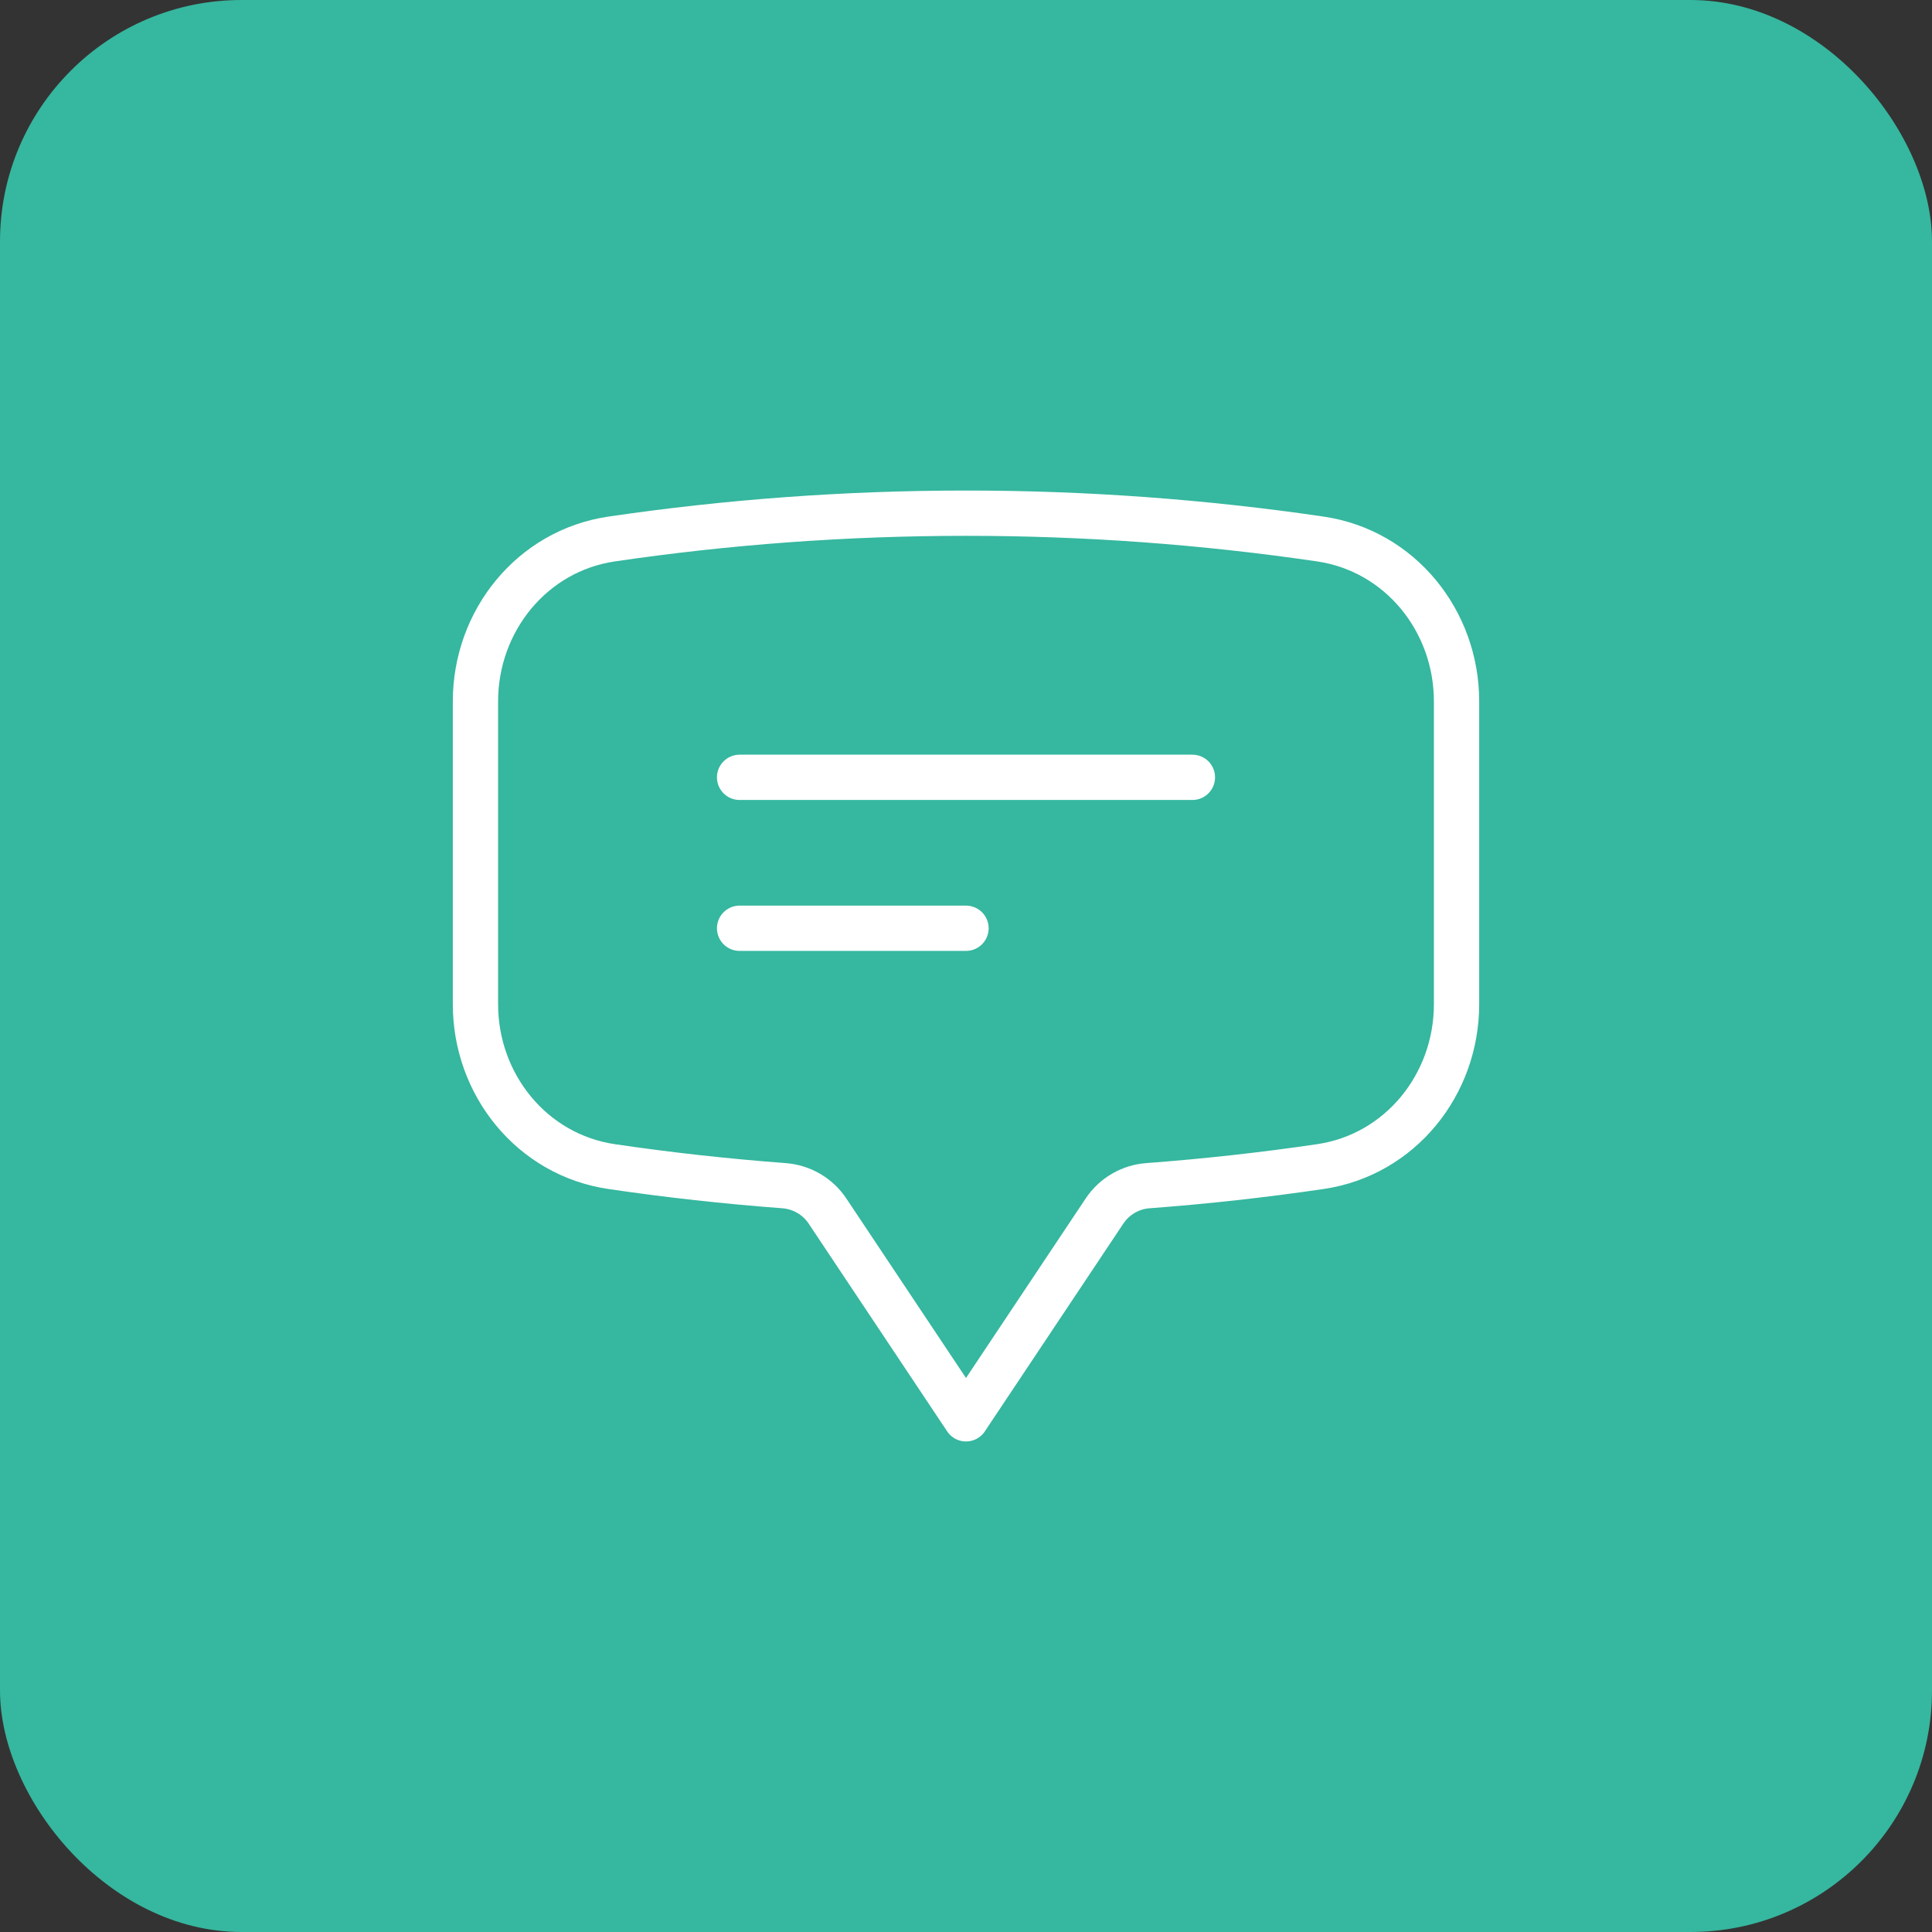
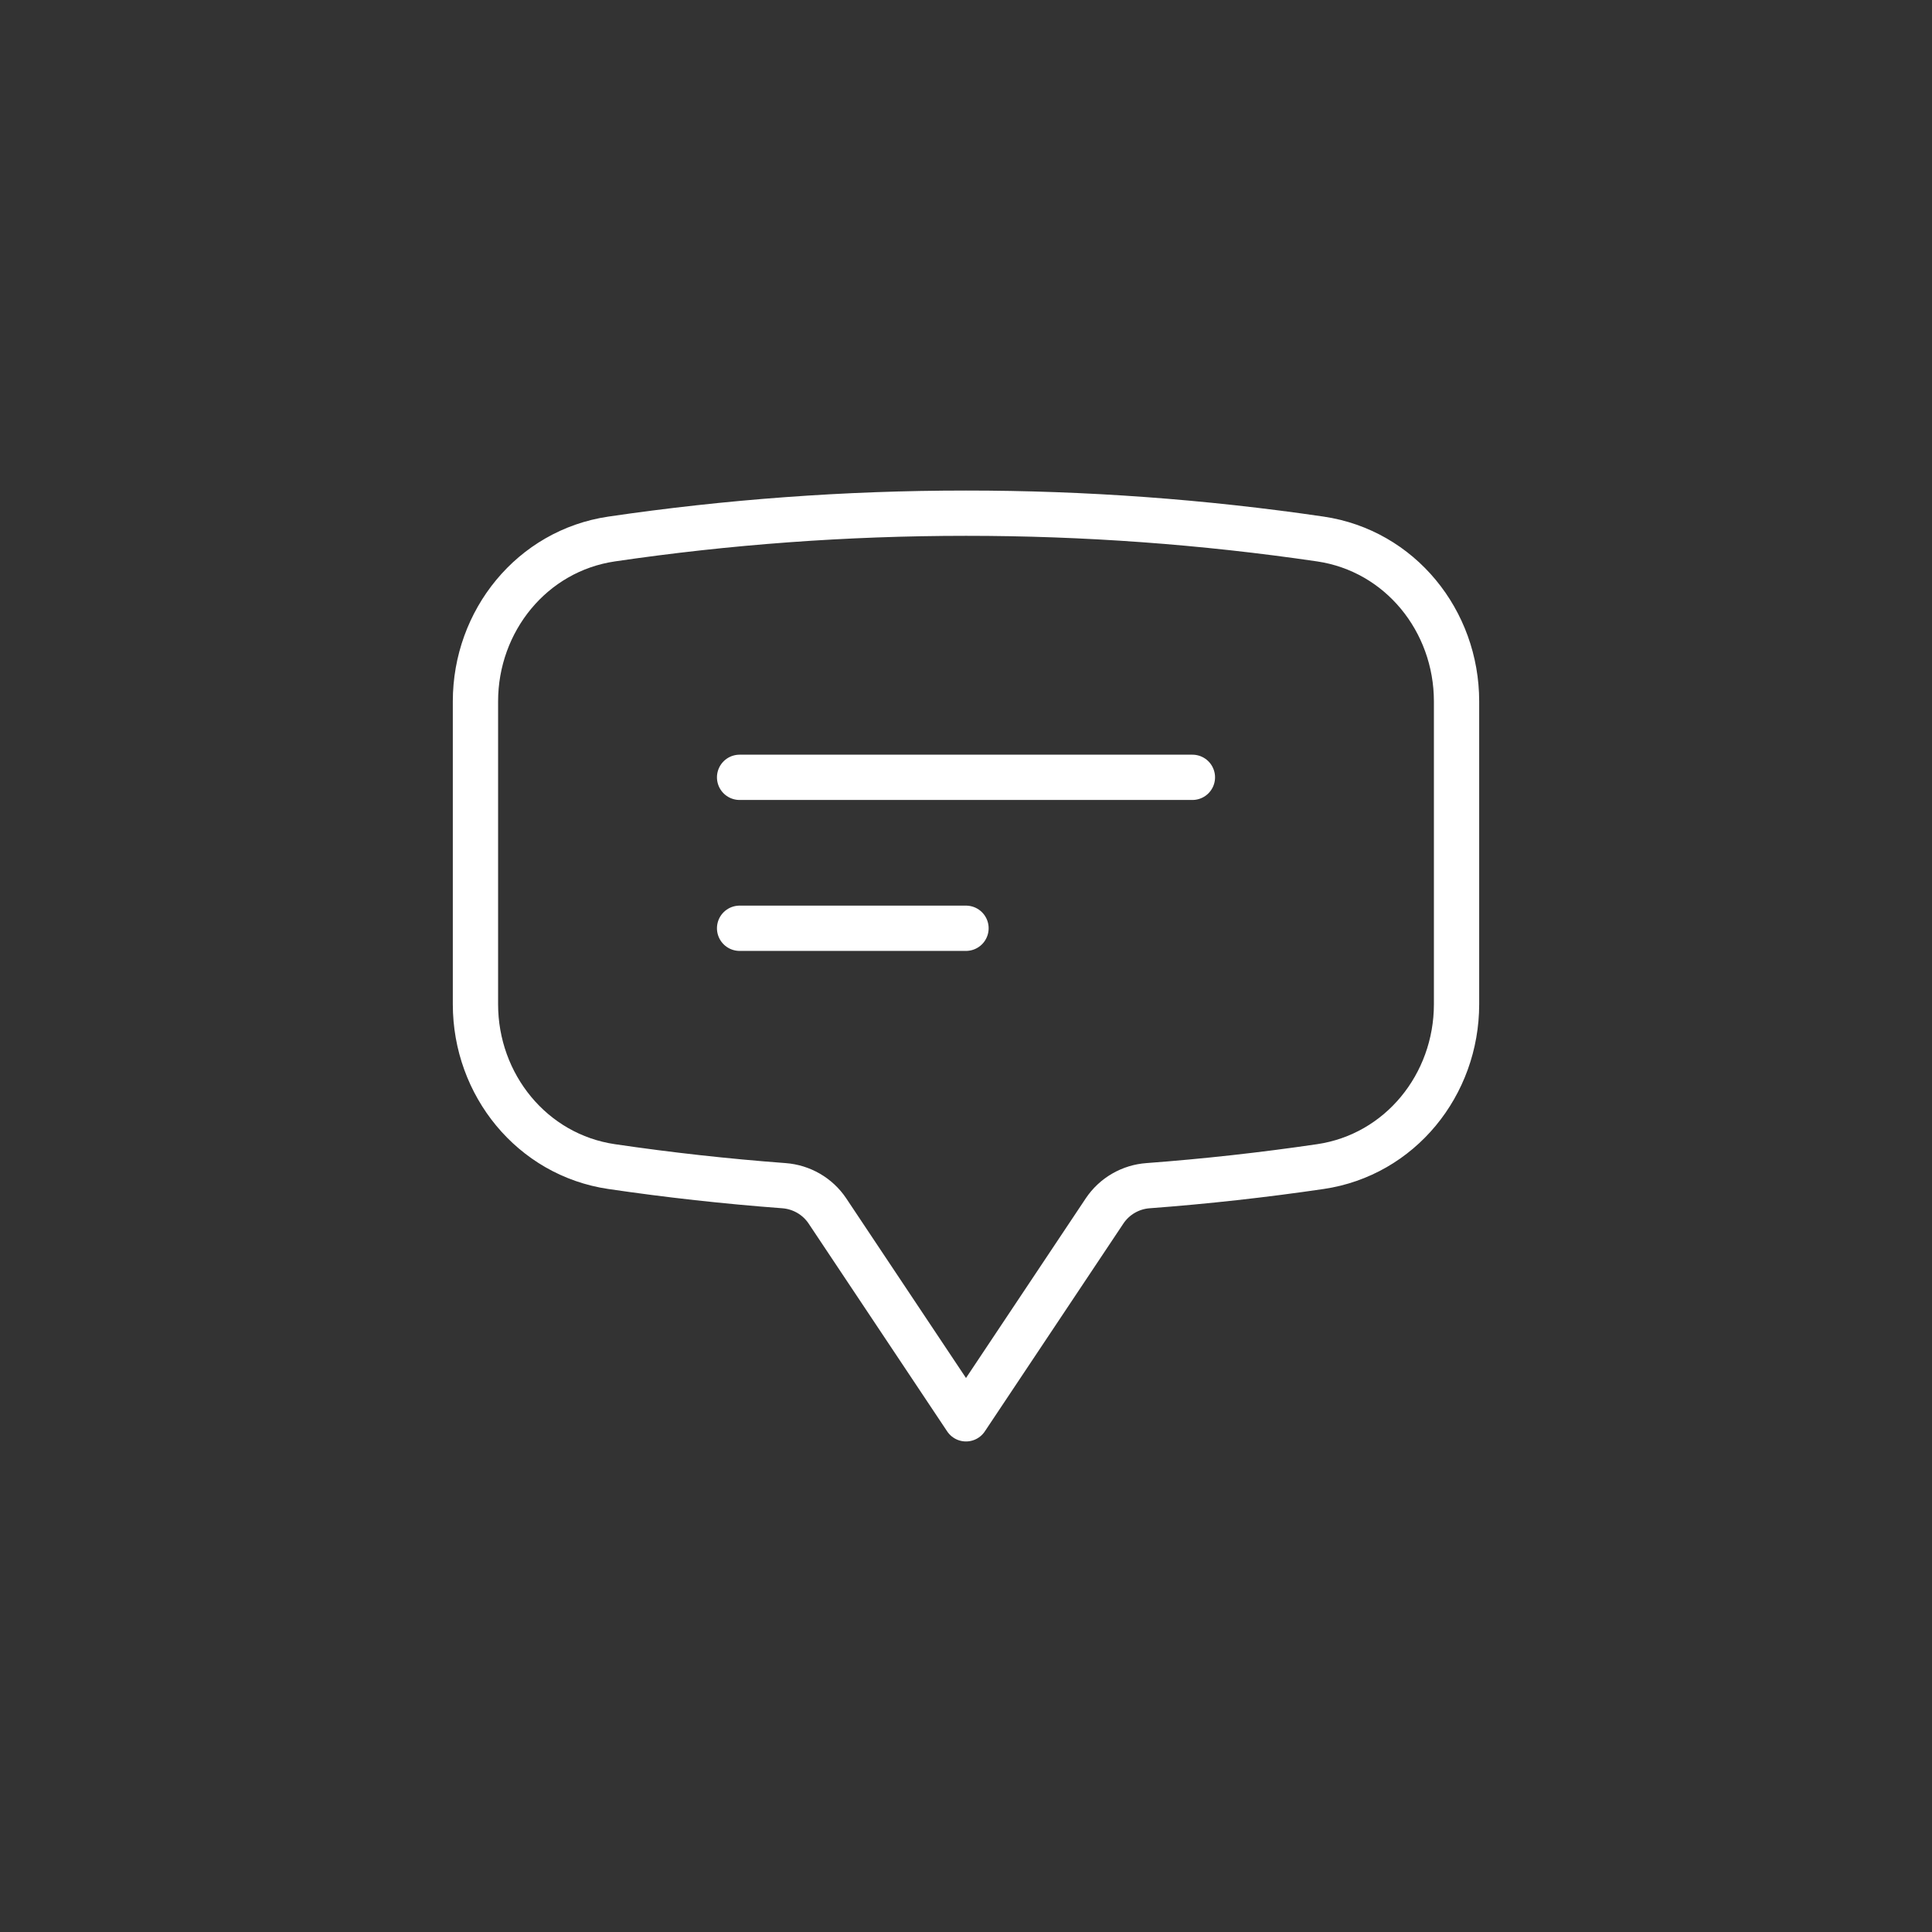
<svg xmlns="http://www.w3.org/2000/svg" width="64" height="64" viewBox="0 0 64 64" fill="none">
  <rect x="0" y="0" width="64" height="64" fill="#333333" stroke="none" />
-   <rect width="64" height="64" rx="8" fill="#36B79F" />
  <path d="M24.5 25.75H39.5M24.5 30.75H32M15.75 33.267C15.75 35.933 17.622 38.257 20.262 38.645C22.143 38.922 24.045 39.133 25.967 39.277C26.55 39.32 27.083 39.627 27.408 40.112L32 47L36.592 40.112C36.753 39.872 36.966 39.672 37.216 39.528C37.466 39.383 37.745 39.297 38.033 39.277C39.942 39.134 41.845 38.923 43.738 38.645C46.378 38.257 48.25 35.935 48.25 33.265V23.235C48.25 20.565 46.378 18.243 43.738 17.855C39.852 17.285 35.928 16.999 32 17C28.013 17 24.093 17.292 20.262 17.855C17.622 18.243 15.75 20.567 15.75 23.235V33.265V33.267Z" stroke="white" stroke-width="1.5" stroke-linecap="round" stroke-linejoin="round" />
</svg>